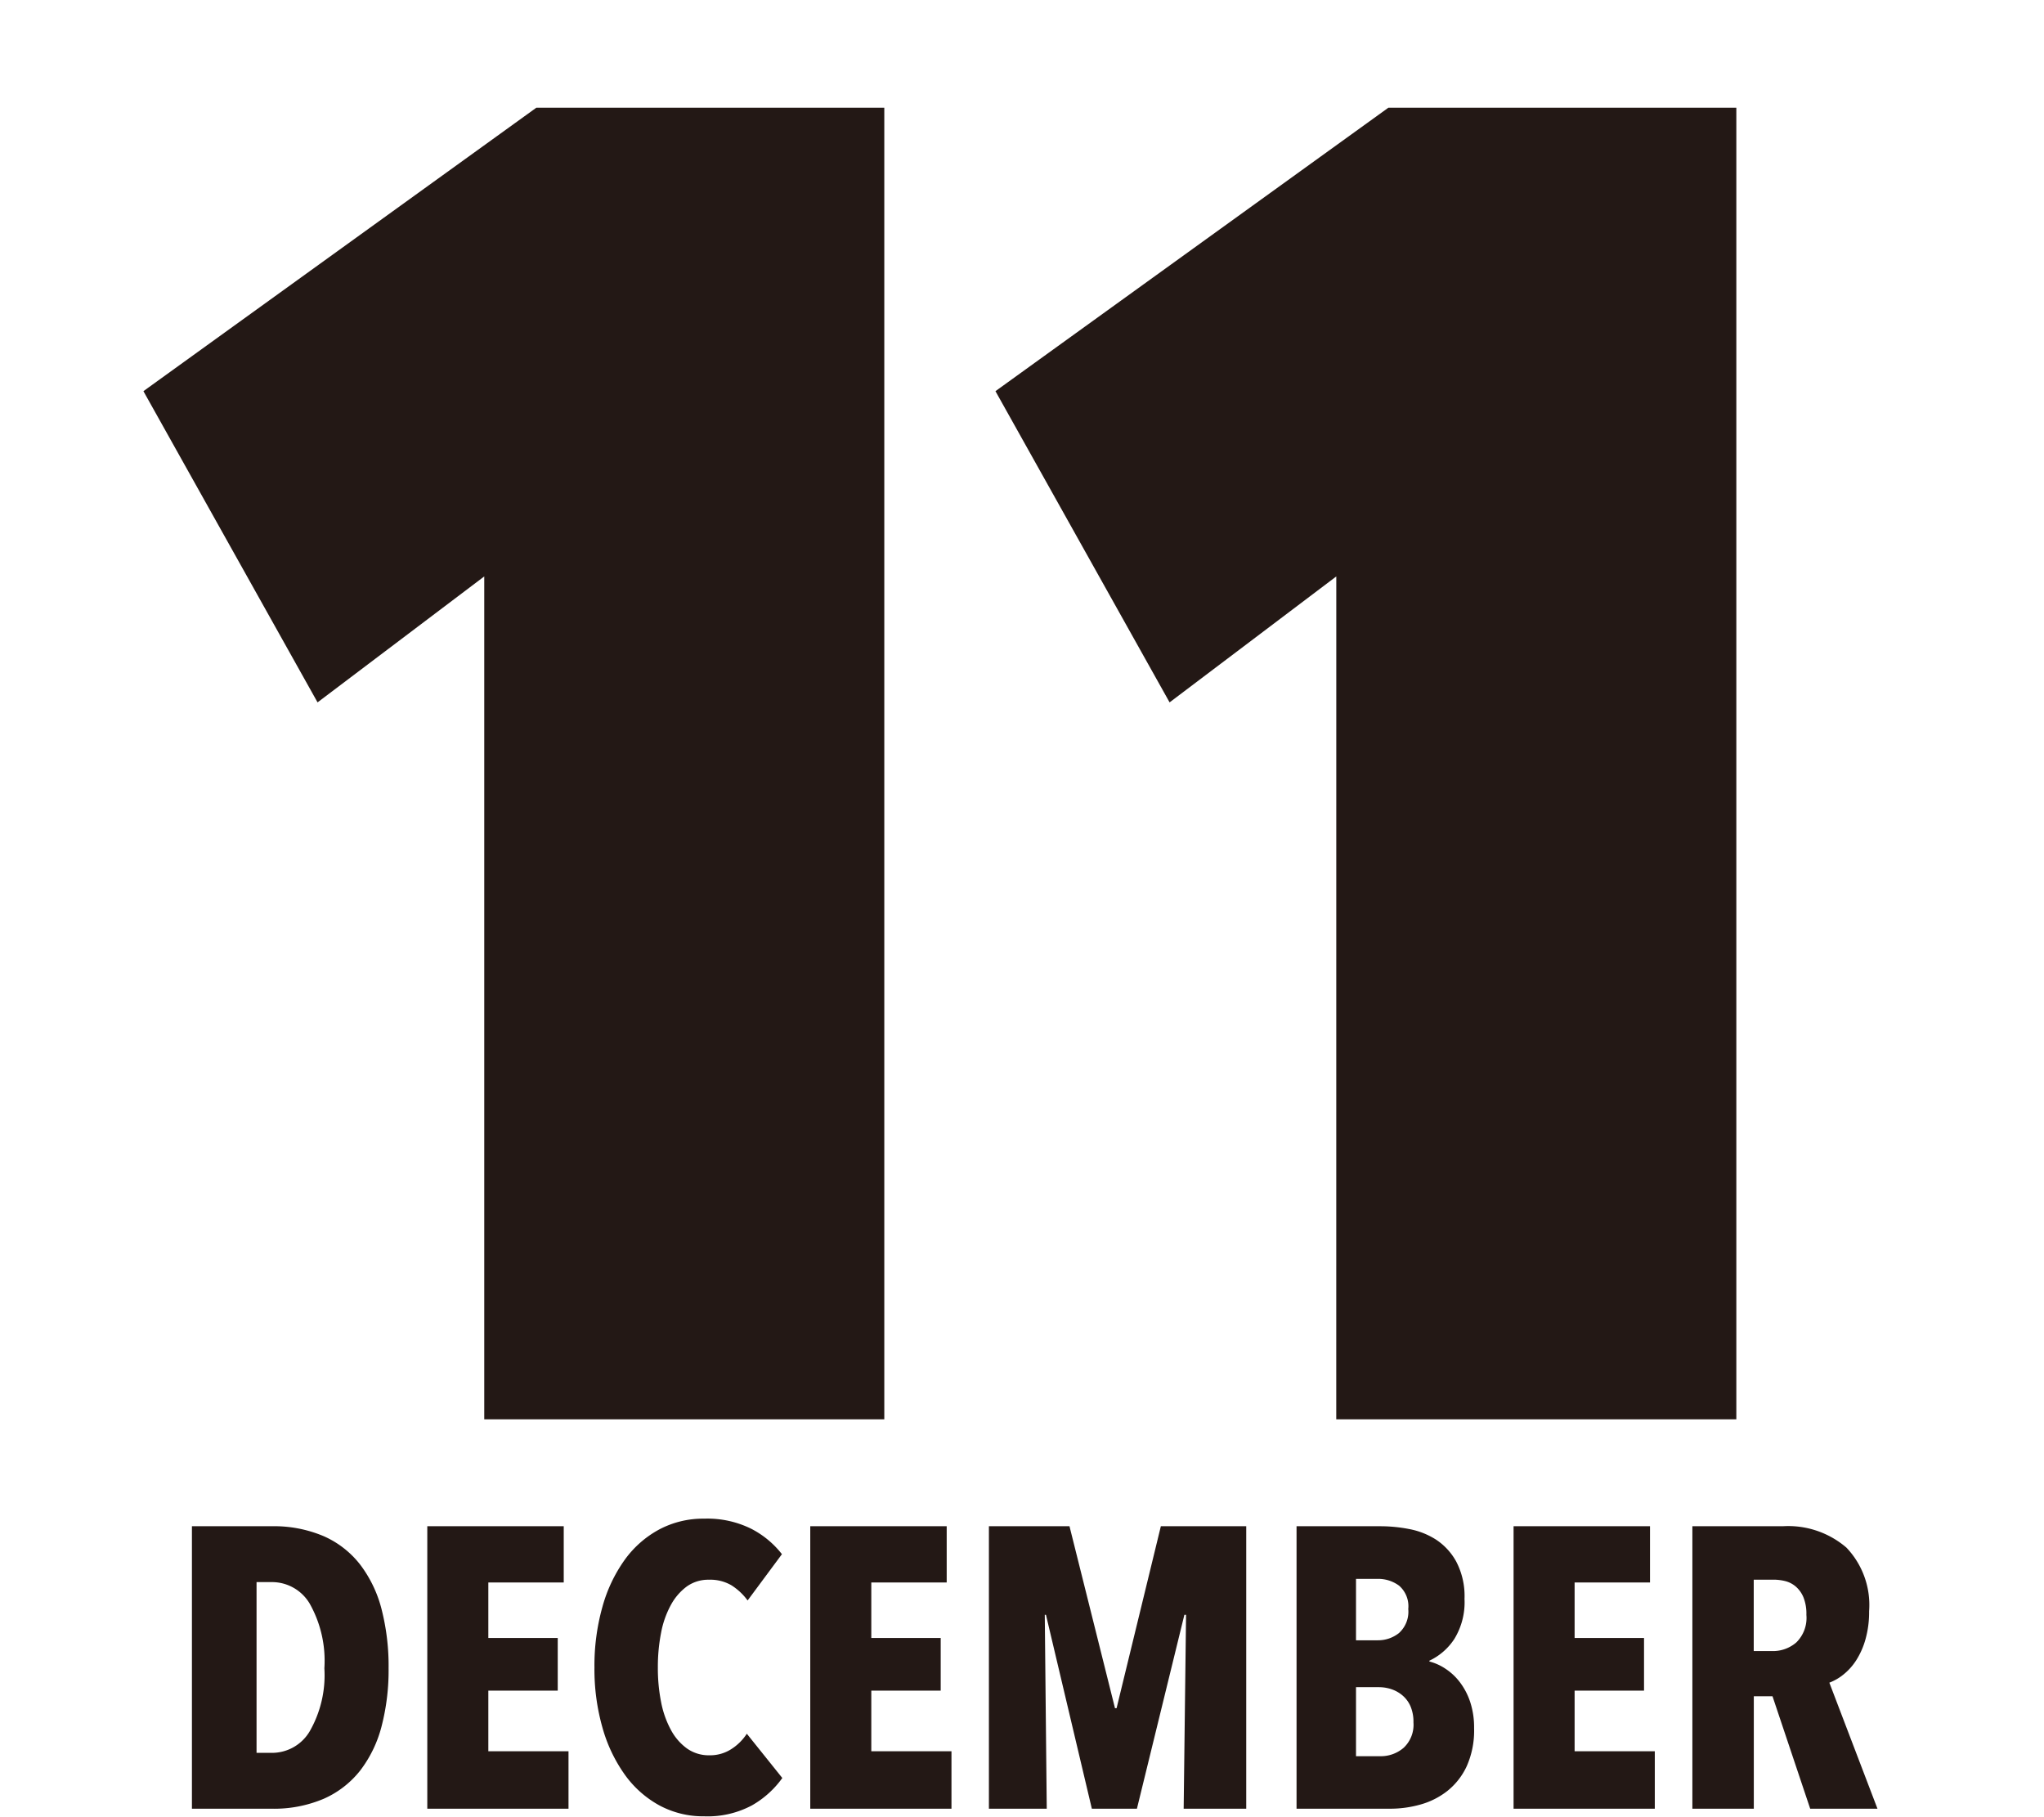
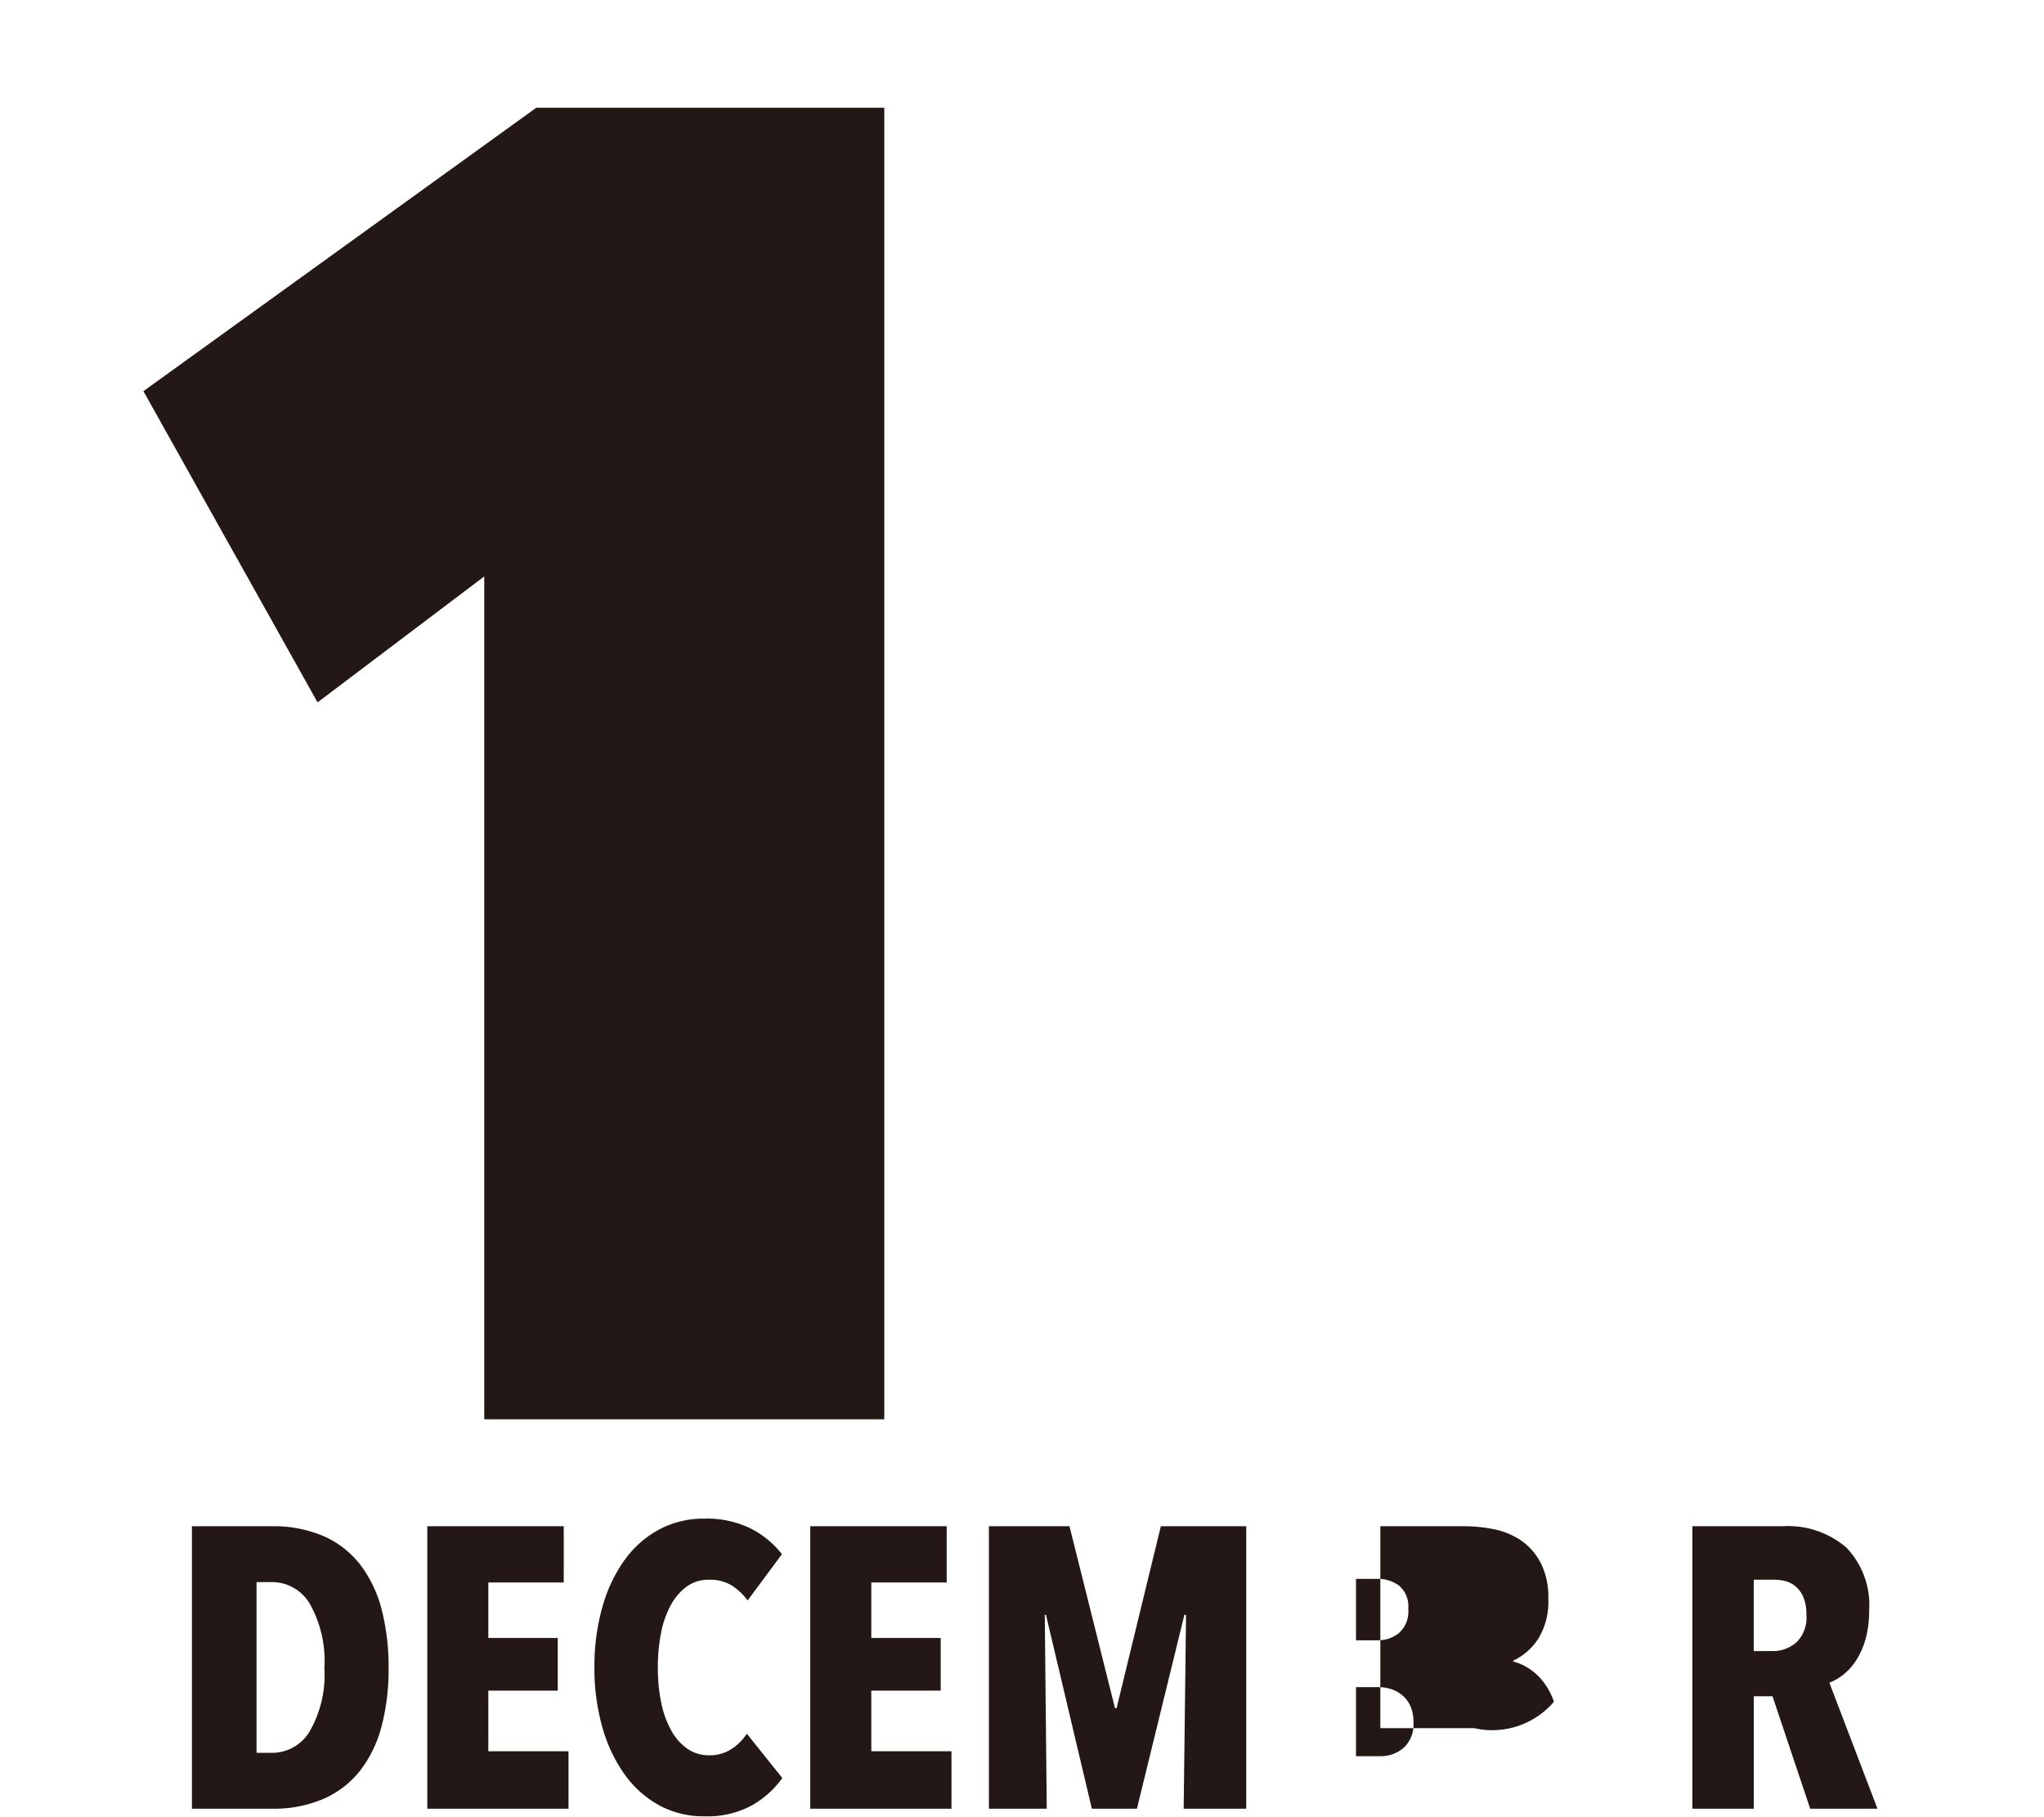
<svg xmlns="http://www.w3.org/2000/svg" width="113.859" height="101.184" viewBox="0 0 113.859 101.184">
  <g id="グループ_578" data-name="グループ 578" transform="translate(-2114.025 -3820.496)">
    <rect id="長方形_25" data-name="長方形 25" width="113.859" height="101.184" transform="translate(2114.025 3820.496)" fill="#fff" />
    <g id="グループ_172" data-name="グループ 172">
      <g id="グループ_171" data-name="グループ 171">
        <path id="パス_1673" data-name="パス 1673" d="M2141,3852.6l-9.286,7.015-9.7-17.333,21.886-15.786h19.384v73.048H2141Z" fill="#231815" />
-         <path id="パス_1674" data-name="パス 1674" d="M2188.462,3852.6l-9.286,7.015-9.7-17.333,21.886-15.786h19.384v73.048h-22.286Z" fill="#231815" />
      </g>
    </g>
    <g id="グループ_174" data-name="グループ 174">
      <g id="グループ_173" data-name="グループ 173">
        <path id="パス_1675" data-name="パス 1675" d="M2135.671,3913.41a12.408,12.408,0,0,1-.388,3.223,6.857,6.857,0,0,1-1.189,2.467,5.313,5.313,0,0,1-2.034,1.578,7.072,7.072,0,0,1-2.922.554h-4.422V3905.5h4.422a7.075,7.075,0,0,1,2.922.555,5.256,5.256,0,0,1,2.034,1.59,6.942,6.942,0,0,1,1.189,2.488A12.724,12.724,0,0,1,2135.671,3913.41Zm-3.577,0a6.487,6.487,0,0,0-.811-3.588,2.441,2.441,0,0,0-2.1-1.211h-.867v9.51h.867a2.437,2.437,0,0,0,2.1-1.211A6.287,6.287,0,0,0,2132.094,3913.41Z" fill="#231815" />
        <path id="パス_1676" data-name="パス 1676" d="M2137.827,3921.232V3905.5h7.6v3.133h-4.2v3.089h3.866v2.933h-3.866v3.378h4.466v3.2Z" fill="#231815" />
        <path id="パス_1677" data-name="パス 1677" d="M2155.916,3921.044a5.232,5.232,0,0,1-2.667.611,5.144,5.144,0,0,1-2.5-.611,5.785,5.785,0,0,1-1.922-1.711,8.4,8.4,0,0,1-1.244-2.622,11.873,11.873,0,0,1-.445-3.345,12.081,12.081,0,0,1,.445-3.378,8.271,8.271,0,0,1,1.244-2.622,5.712,5.712,0,0,1,1.922-1.688,5.207,5.207,0,0,1,2.5-.6,5.5,5.5,0,0,1,2.633.568,5.169,5.169,0,0,1,1.7,1.41l-1.912,2.578a3.309,3.309,0,0,0-.9-.844,2.331,2.331,0,0,0-1.255-.311,2.055,2.055,0,0,0-1.234.377,3.127,3.127,0,0,0-.888,1.034,5.226,5.226,0,0,0-.545,1.554,9.88,9.88,0,0,0-.178,1.923,9.685,9.685,0,0,0,.178,1.911,5.373,5.373,0,0,0,.545,1.556,3.045,3.045,0,0,0,.9,1.044,2.1,2.1,0,0,0,1.244.379,2.182,2.182,0,0,0,1.244-.357,2.863,2.863,0,0,0,.845-.844l1.977,2.466A5.31,5.31,0,0,1,2155.916,3921.044Z" fill="#231815" />
        <path id="パス_1678" data-name="パス 1678" d="M2159.16,3921.232V3905.5h7.6v3.133h-4.2v3.089h3.866v2.933h-3.866v3.378h4.466v3.2Z" fill="#231815" />
        <path id="パス_1679" data-name="パス 1679" d="M2179.96,3921.232l.133-10.8H2180l-2.644,10.8h-2.511l-2.556-10.8h-.066l.11,10.8h-3.222V3905.5h4.489l2.534,10.133h.089l2.466-10.133h4.756v15.732Z" fill="#231815" />
-         <path id="パス_1680" data-name="パス 1680" d="M2196.138,3916.744a4.885,4.885,0,0,1-.411,2.122,3.81,3.81,0,0,1-1.079,1.378,4.276,4.276,0,0,1-1.5.756,6.206,6.206,0,0,1-1.677.232h-5.223V3905.5h4.712a8.428,8.428,0,0,1,1.555.155,4.216,4.216,0,0,1,1.5.589,3.436,3.436,0,0,1,1.133,1.234,4.138,4.138,0,0,1,.456,2.066,3.907,3.907,0,0,1-.566,2.233,3.379,3.379,0,0,1-1.39,1.211v.045a2.918,2.918,0,0,1,.89.4,3.234,3.234,0,0,1,.8.744,3.767,3.767,0,0,1,.579,1.1A4.522,4.522,0,0,1,2196.138,3916.744Zm-3.667-6.634a1.515,1.515,0,0,0-.511-1.3,1.959,1.959,0,0,0-1.2-.379h-1.2v3.421h1.222a1.867,1.867,0,0,0,1.167-.4A1.6,1.6,0,0,0,2192.471,3910.11Zm.289,6.312a2.186,2.186,0,0,0-.167-.9,1.661,1.661,0,0,0-.445-.6,1.864,1.864,0,0,0-.622-.348,2.2,2.2,0,0,0-.677-.111h-1.289v3.845h1.333a1.95,1.95,0,0,0,1.322-.47A1.757,1.757,0,0,0,2192.76,3916.422Z" fill="#231815" />
-         <path id="パス_1681" data-name="パス 1681" d="M2198.337,3921.232V3905.5h7.6v3.133h-4.2v3.089h3.867v2.933h-3.867v3.378h4.467v3.2Z" fill="#231815" />
+         <path id="パス_1680" data-name="パス 1680" d="M2196.138,3916.744h-5.223V3905.5h4.712a8.428,8.428,0,0,1,1.555.155,4.216,4.216,0,0,1,1.5.589,3.436,3.436,0,0,1,1.133,1.234,4.138,4.138,0,0,1,.456,2.066,3.907,3.907,0,0,1-.566,2.233,3.379,3.379,0,0,1-1.39,1.211v.045a2.918,2.918,0,0,1,.89.4,3.234,3.234,0,0,1,.8.744,3.767,3.767,0,0,1,.579,1.1A4.522,4.522,0,0,1,2196.138,3916.744Zm-3.667-6.634a1.515,1.515,0,0,0-.511-1.3,1.959,1.959,0,0,0-1.2-.379h-1.2v3.421h1.222a1.867,1.867,0,0,0,1.167-.4A1.6,1.6,0,0,0,2192.471,3910.11Zm.289,6.312a2.186,2.186,0,0,0-.167-.9,1.661,1.661,0,0,0-.445-.6,1.864,1.864,0,0,0-.622-.348,2.2,2.2,0,0,0-.677-.111h-1.289v3.845h1.333a1.95,1.95,0,0,0,1.322-.47A1.757,1.757,0,0,0,2192.76,3916.422Z" fill="#231815" />
        <path id="パス_1682" data-name="パス 1682" d="M2214.86,3921.232l-2.1-6.265h-1.041v6.265h-3.422V3905.5h5.033a4.974,4.974,0,0,1,3.547,1.189,4.633,4.633,0,0,1,1.265,3.543,5.6,5.6,0,0,1-.2,1.557,4.334,4.334,0,0,1-.52,1.178,3.3,3.3,0,0,1-.72.8,2.811,2.811,0,0,1-.775.445l2.681,7.021Zm-.212-10.8a2.447,2.447,0,0,0-.166-.979,1.607,1.607,0,0,0-.433-.6,1.449,1.449,0,0,0-.589-.3,2.737,2.737,0,0,0-.634-.077h-1.111v3.977h1.045a1.992,1.992,0,0,0,1.322-.477A1.913,1.913,0,0,0,2214.648,3910.434Z" fill="#231815" />
      </g>
    </g>
  </g>
</svg>